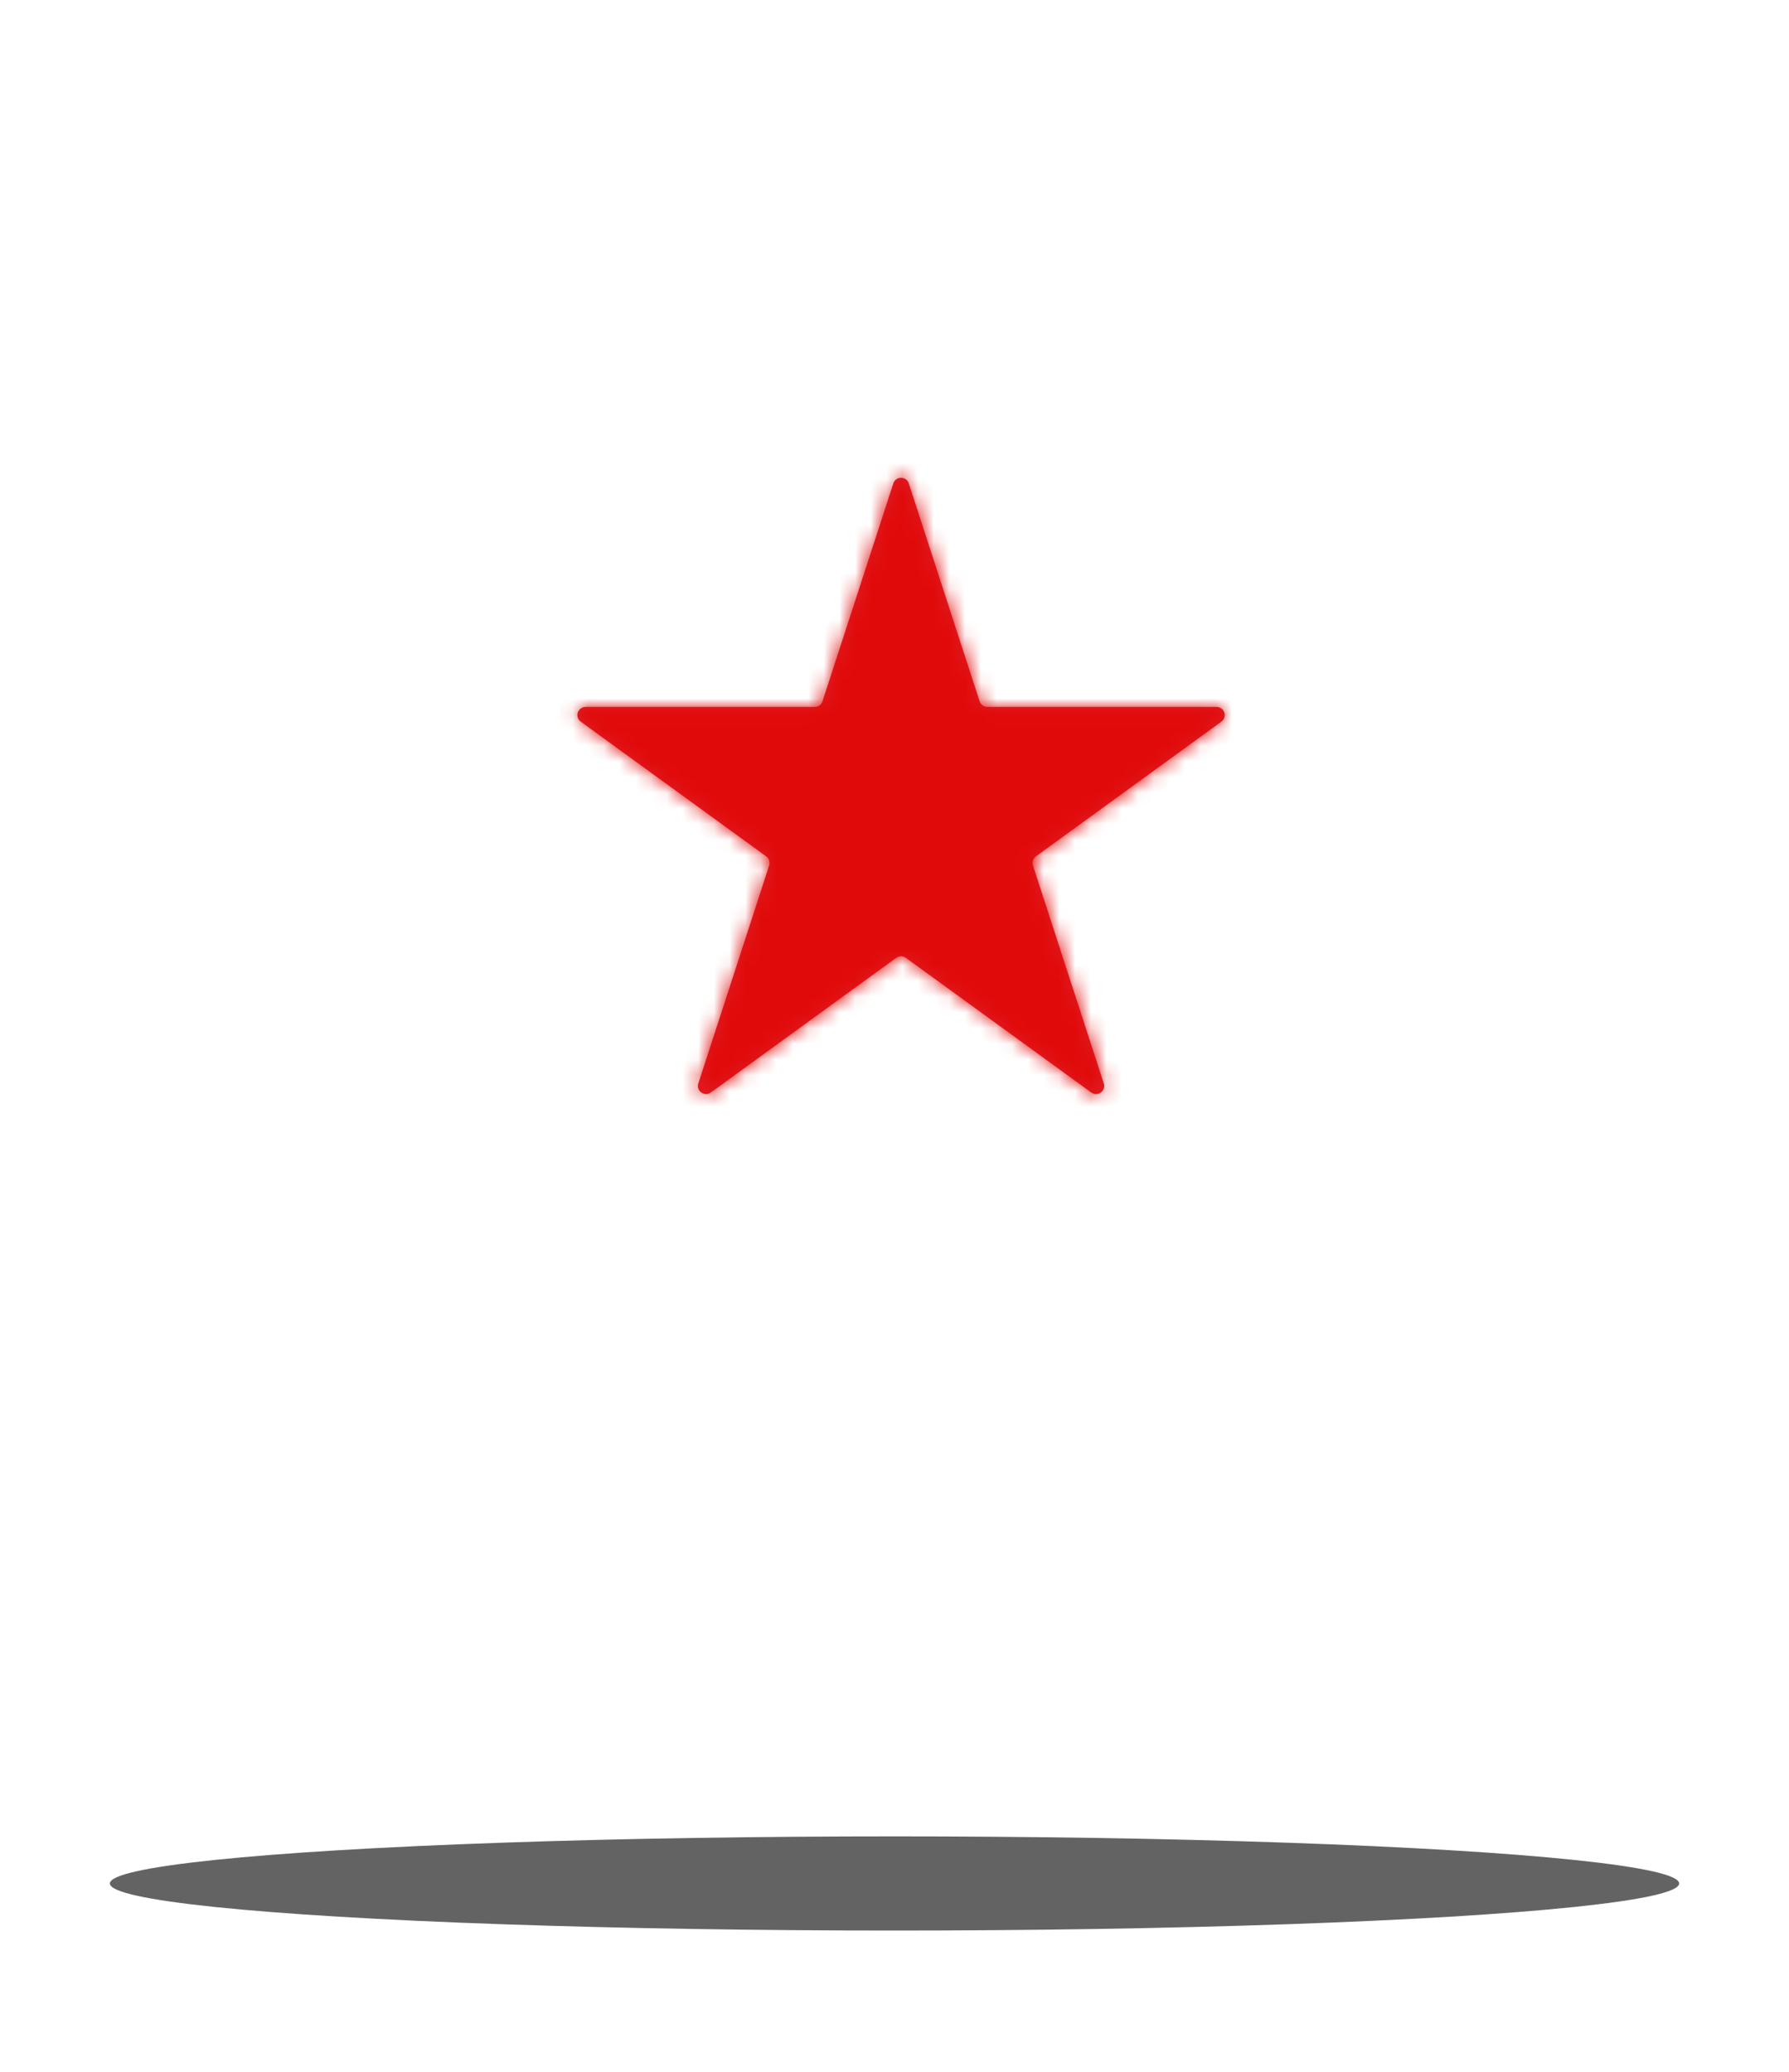
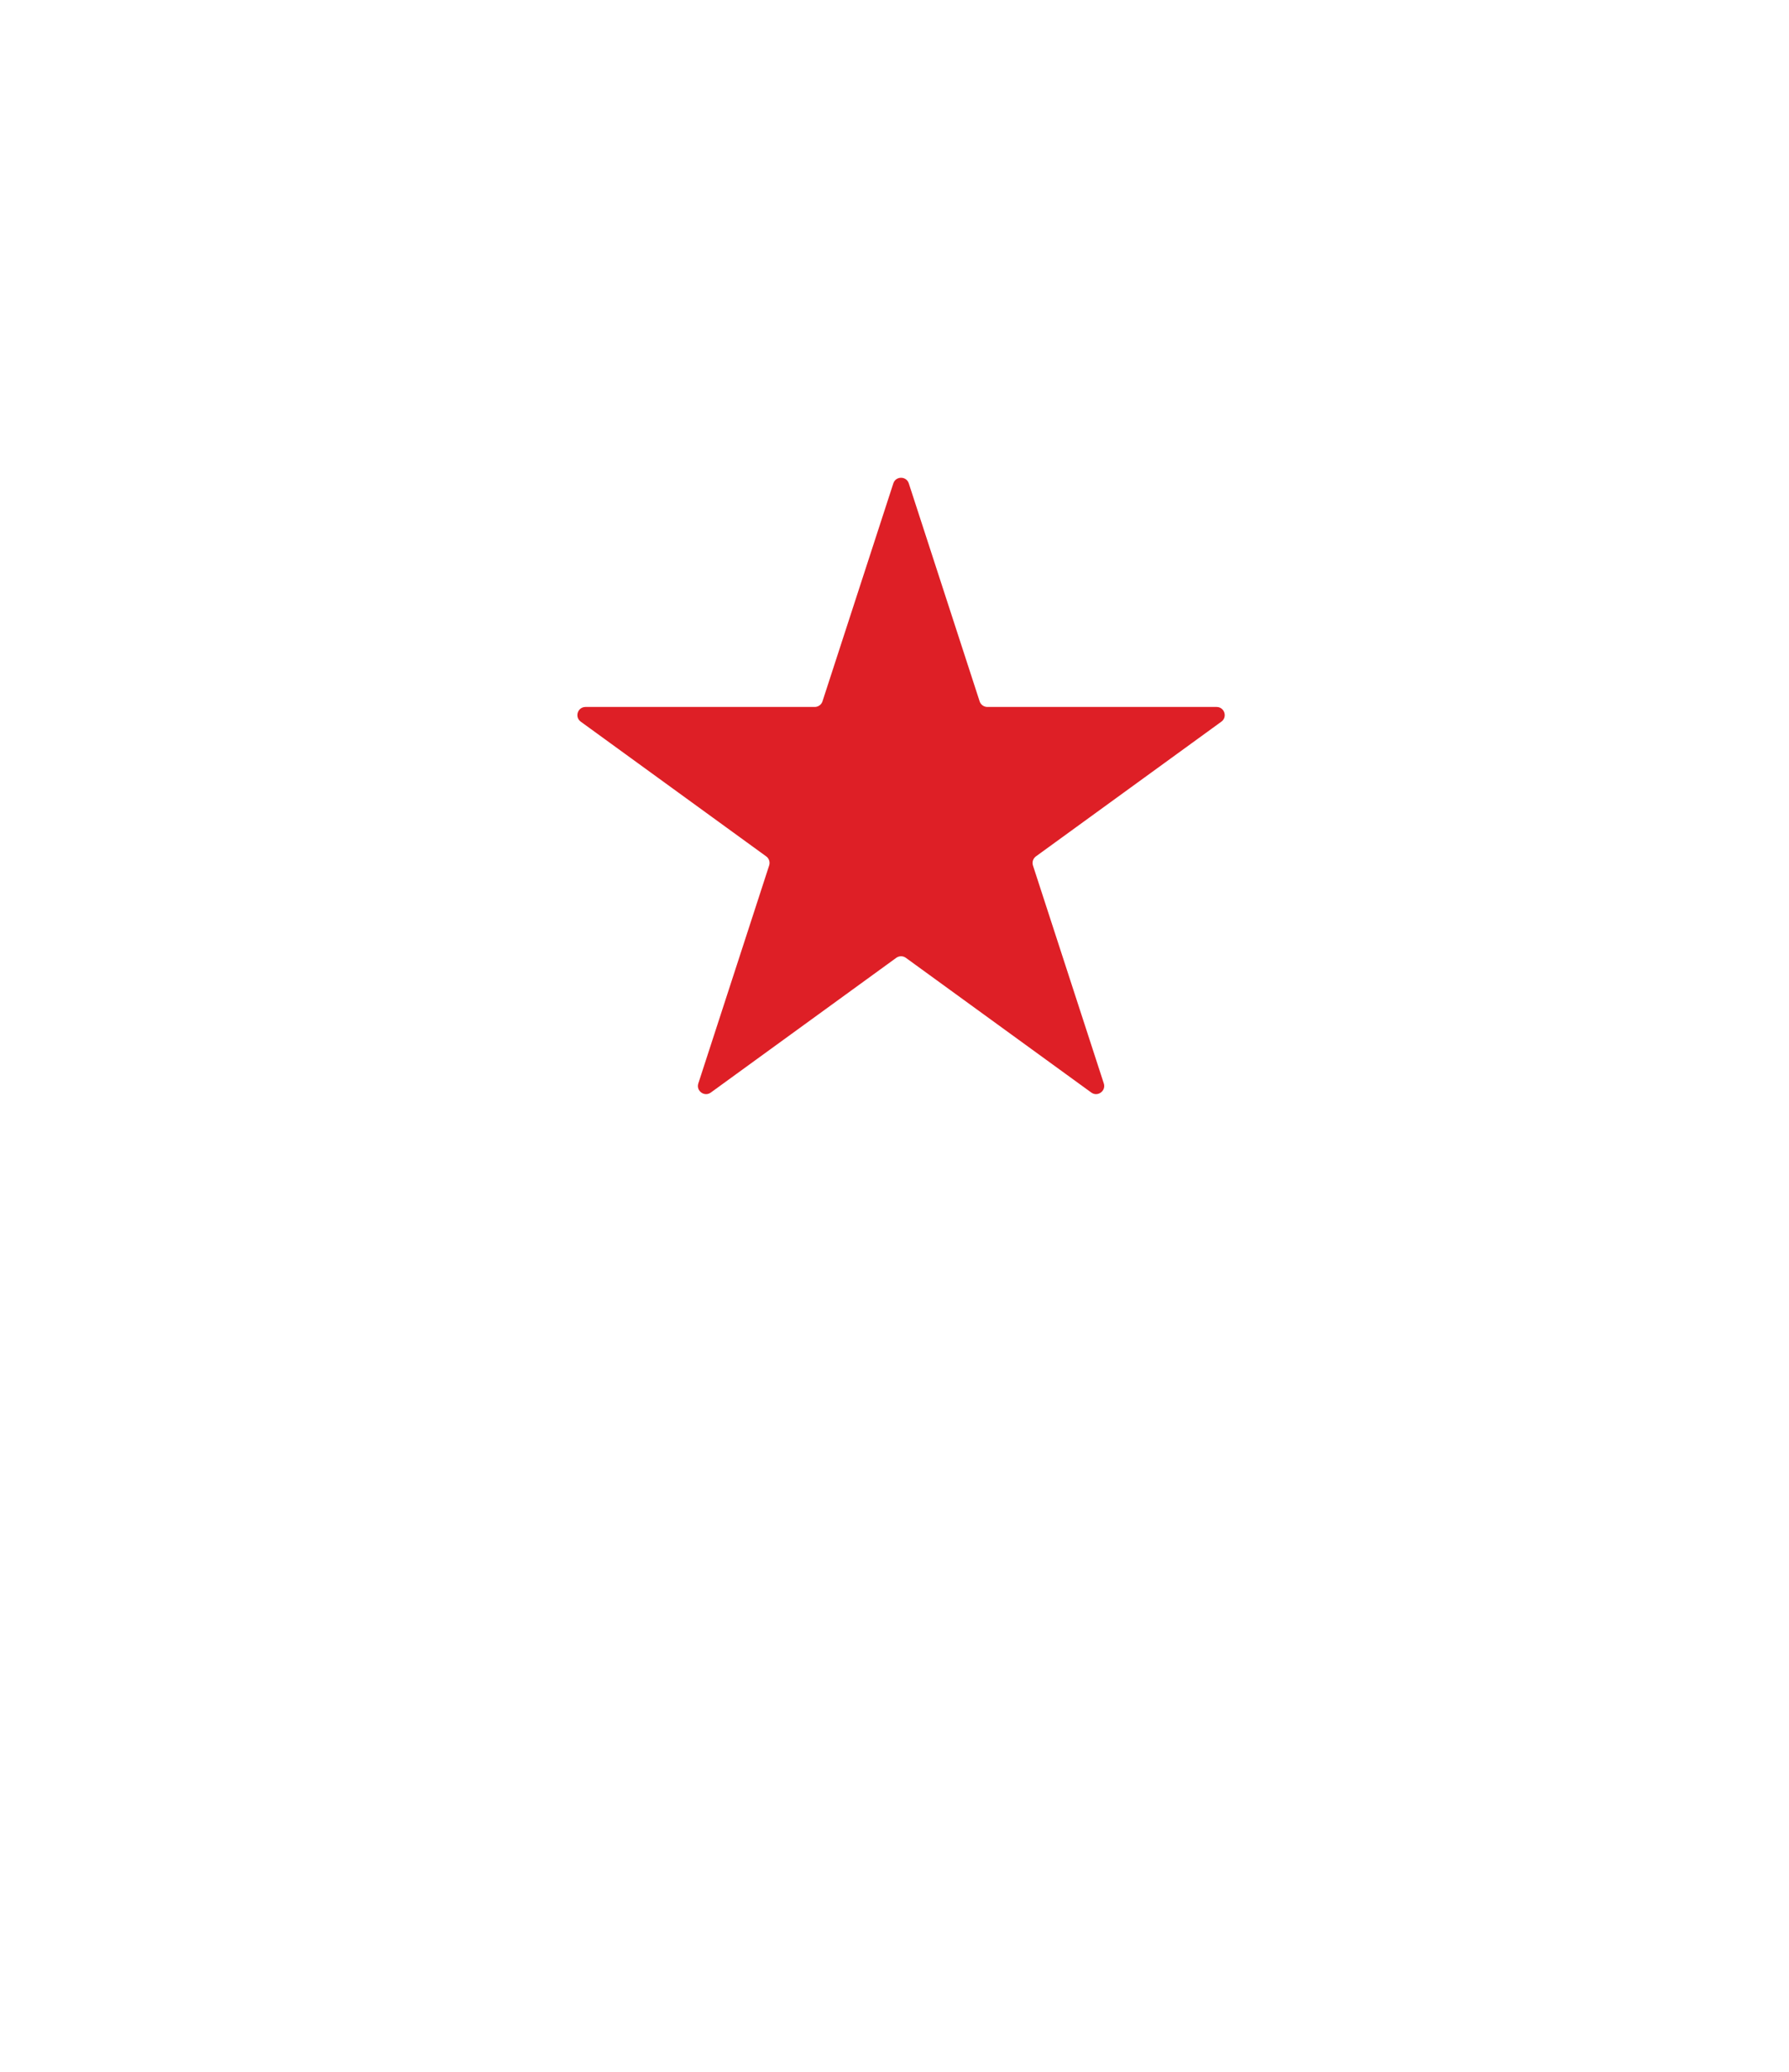
<svg xmlns="http://www.w3.org/2000/svg" xmlns:xlink="http://www.w3.org/1999/xlink" width="114" height="132" viewBox="0 0 114 132">
  <defs>
    <filter id="prefix__c" width="121.9%" height="465%" x="-10.9%" y="-182.5%" filterUnits="objectBoundingBox">
      <feGaussianBlur in="SourceGraphic" stdDeviation="3.65" />
    </filter>
    <path id="prefix__a" d="M40.911 20.798l4.514 13.886c.069.213.268.358.493.358h14.605c.503 0 .712.643.305.938l-11.816 8.582c-.182.132-.258.366-.189.58l4.514 13.886c.155.478-.392.875-.798.58l-11.816-8.583c-.182-.132-.428-.132-.61 0l-11.816 8.583c-.407.295-.953-.102-.798-.58l4.513-13.886c.07-.214-.006-.448-.188-.58L20.008 35.98c-.407-.295-.198-.938.305-.938h14.605c.225 0 .424-.145.493-.358l4.514-13.886c.155-.478.83-.478.986 0" />
  </defs>
  <g fill="none" fill-rule="evenodd" transform="translate(7)">
-     <circle cx="50" cy="50" r="50" fill="#FFF" />
    <g transform="translate(10 10)">
      <path d="M0 0H80V80H0z" />
      <mask id="prefix__b" fill="#fff">
        <use xlink:href="#prefix__a" />
      </mask>
      <use fill="#DE1F26" xlink:href="#prefix__a" />
      <g fill="#E10A0A" mask="url(#prefix__b)">
-         <path d="M0 0H66V66H0z" transform="translate(7 7)" />
-       </g>
+         </g>
    </g>
-     <ellipse cx="50" cy="120" fill="#000" fill-opacity=".61" filter="url(#prefix__c)" rx="50" ry="3" />
  </g>
</svg>